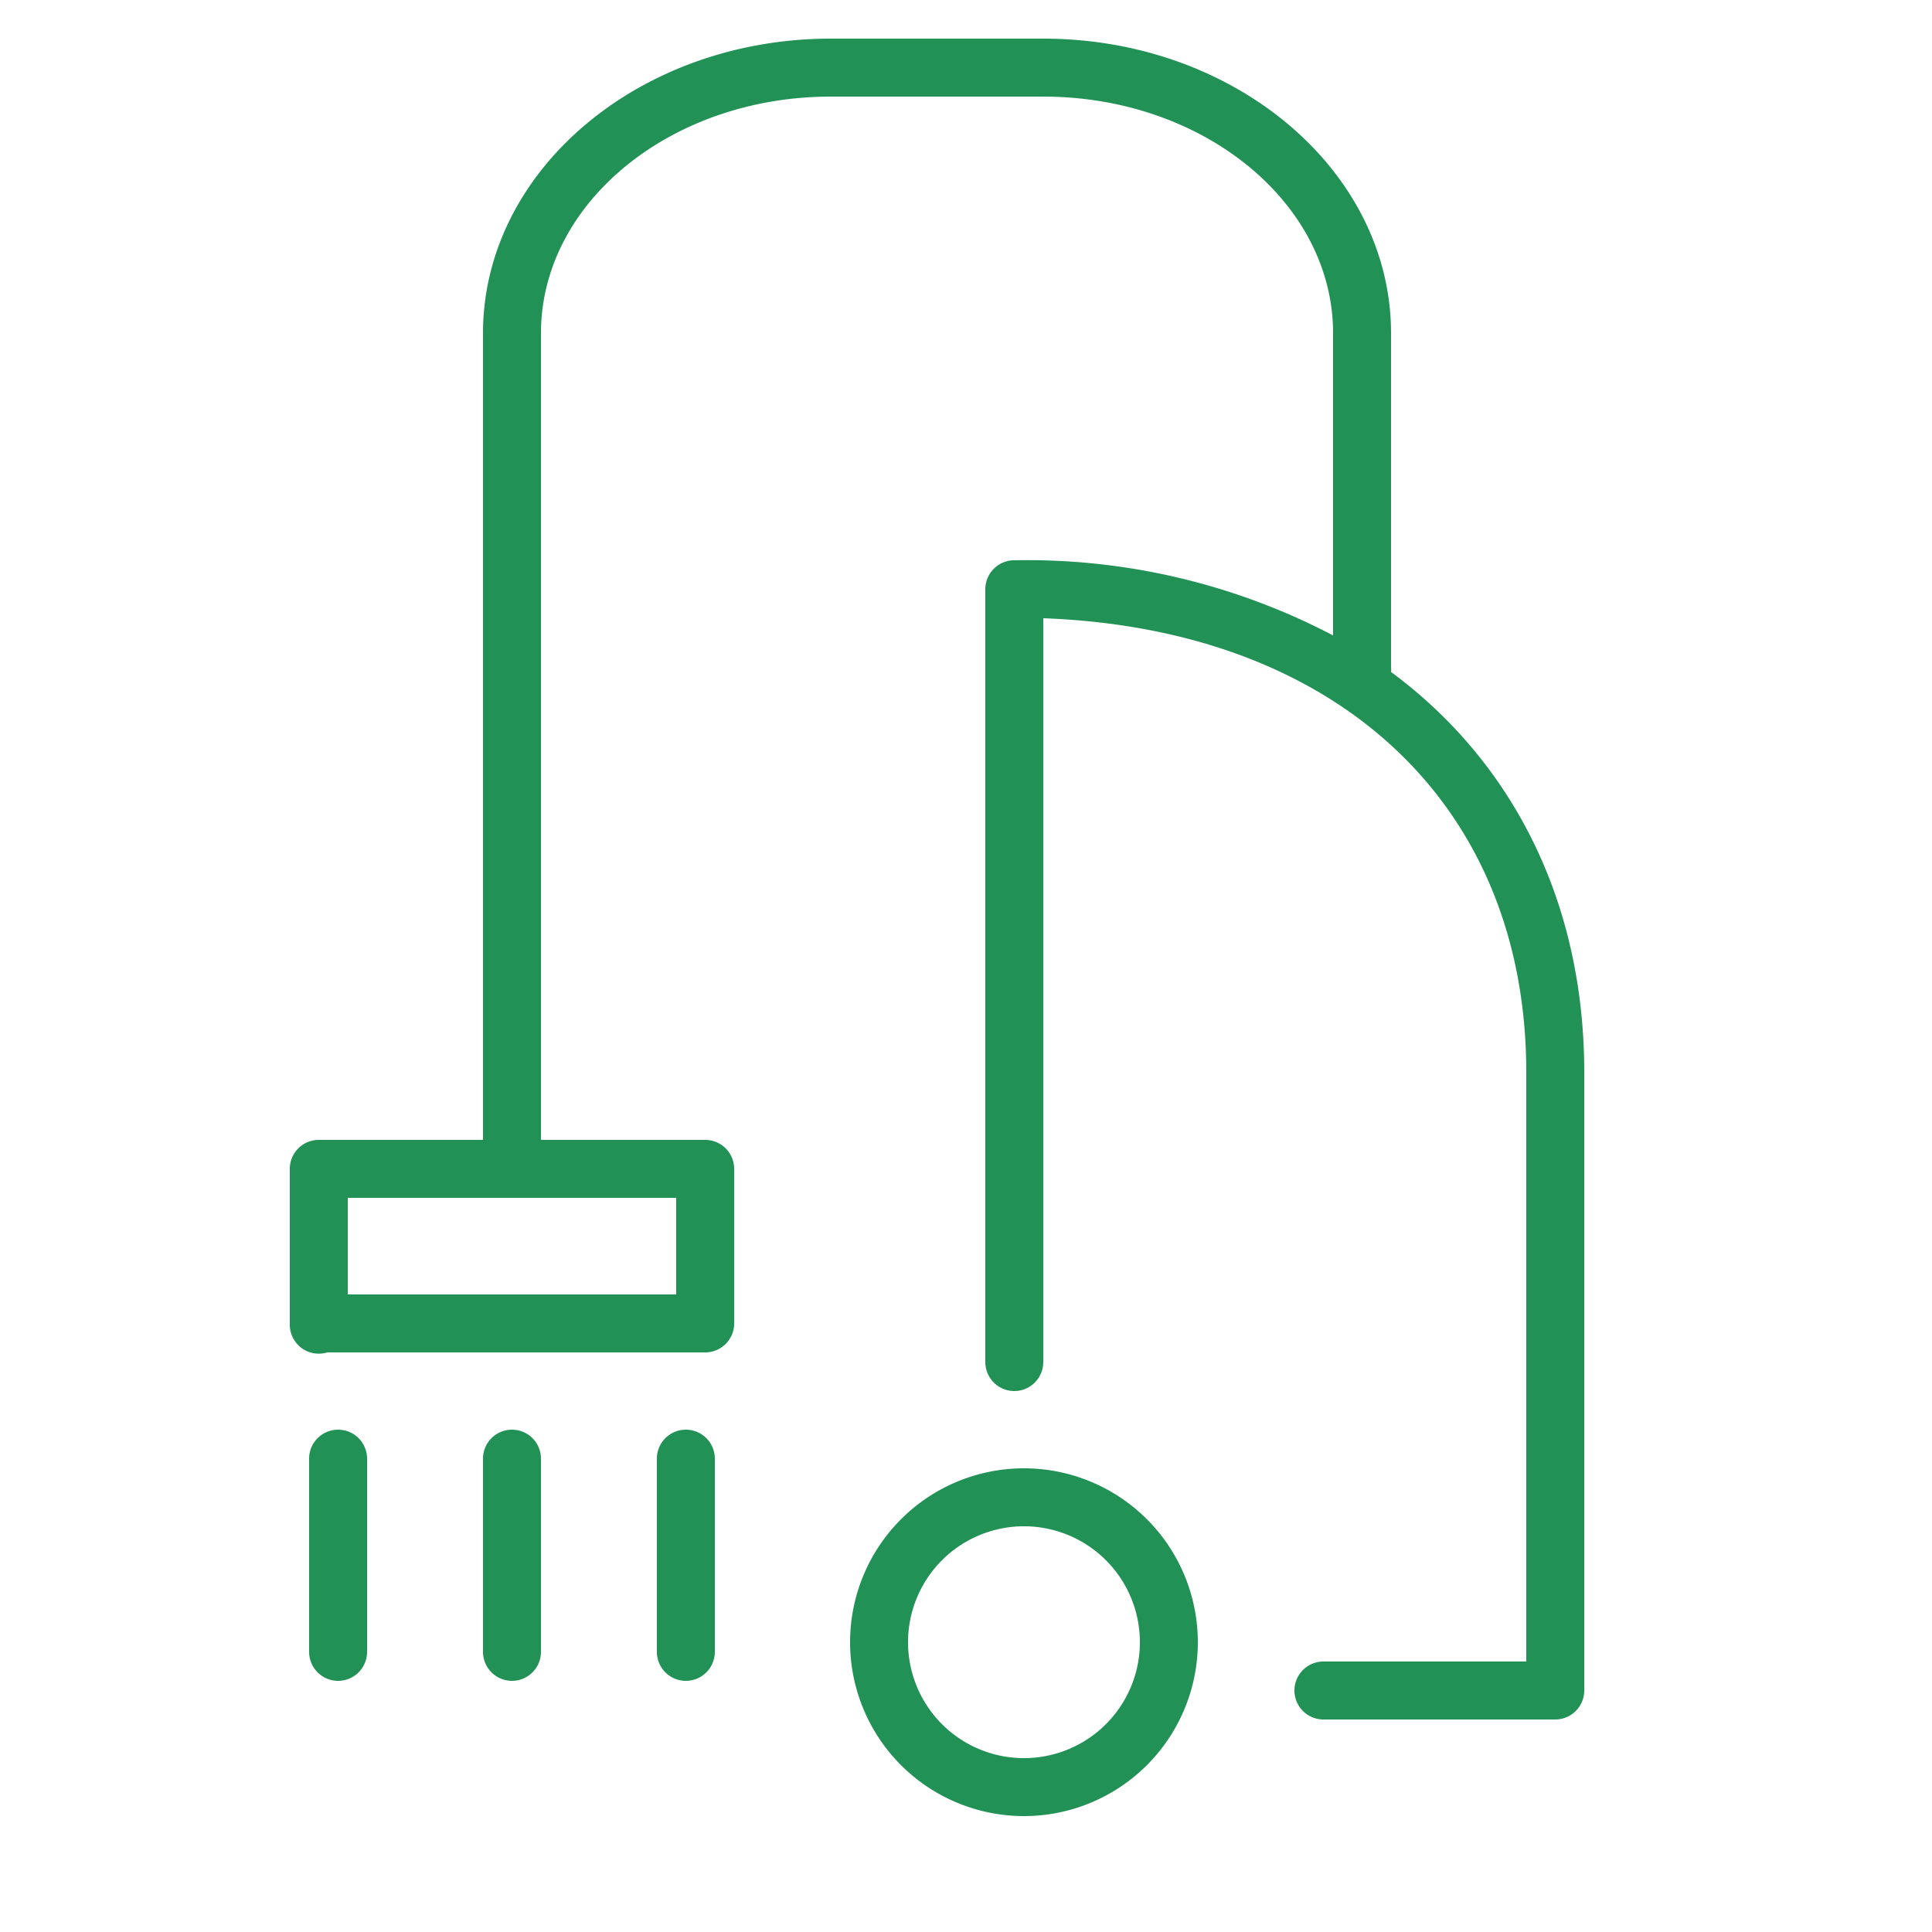
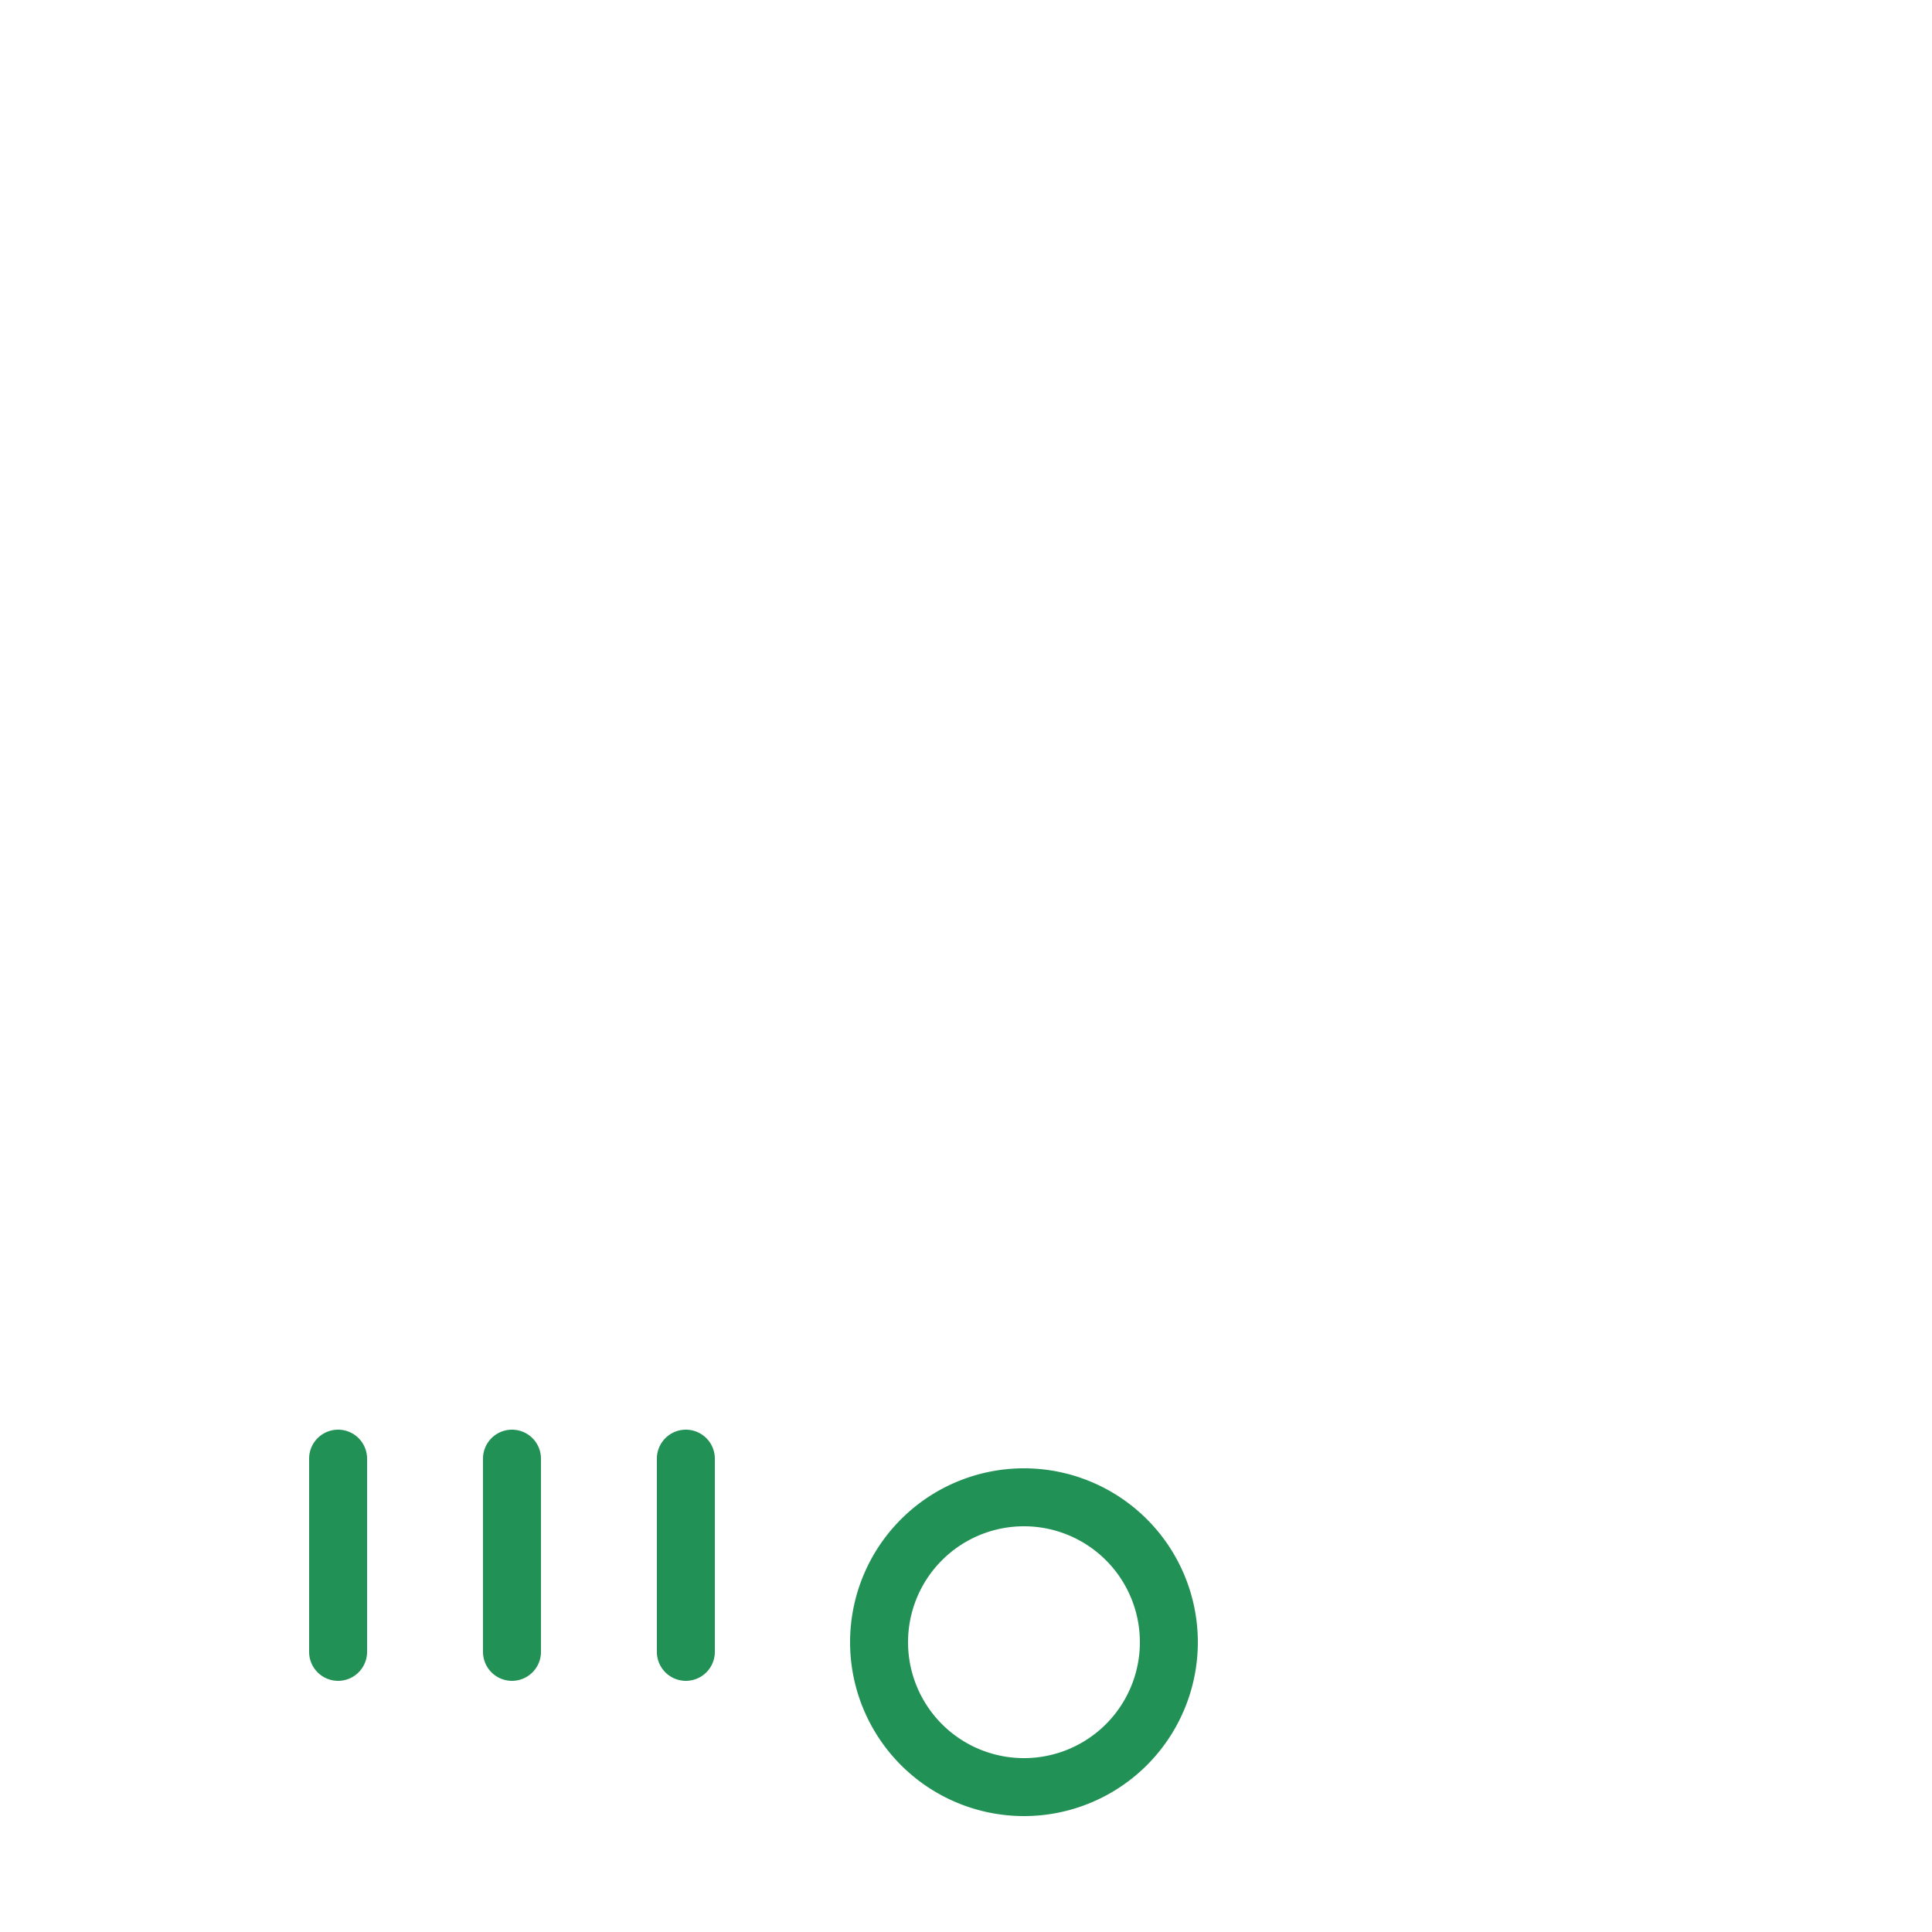
<svg xmlns="http://www.w3.org/2000/svg" viewBox="0 0 100 100" fill-rule="evenodd">
  <g class="t-group-origins">
-     <path d="M72 34.78a1.5 1.5 0 0 0 0-.28V17.25C72 8.84 63.92 2 54 2H43c-9.92 0-18 6.84-18 15.25V59h-8.5a1.5 1.5 0 0 0-1.5 1.5v8.06A1.5 1.5 0 0 0 16.94 70H36.5a1.5 1.5 0 0 0 1.5-1.5v-8a1.5 1.5 0 0 0-1.5-1.5H28V17.25C28 10.49 34.73 5 43 5h11c8.27 0 15 5.49 15 12.25v15.64A34.11 34.11 0 0 0 52.5 29a1.5 1.5 0 0 0-1.5 1.5v40a1.5 1.5 0 0 0 3 0V32c15.24.56 25 9.66 25 23.51V86H68.5a1.5 1.5 0 0 0 0 3h12a1.5 1.5 0 0 0 1.5-1.5v-32c0-8.82-3.7-16.06-10-20.72ZM35 67H18v-5h17Z" stroke-width="0" stroke="#229156" fill="#229156" stroke-width-old="0" />
    <path d="M53 76a9 9 0 1 0 9 9 9 9 0 0 0-9-9Zm0 15a6 6 0 1 1 6-6 6 6 0 0 1-6 6ZM17.5 74a1.5 1.5 0 0 0-1.5 1.5v10a1.5 1.5 0 0 0 3 0v-10a1.5 1.5 0 0 0-1.5-1.5Zm9 0a1.5 1.5 0 0 0-1.5 1.5v10a1.5 1.5 0 0 0 3 0v-10a1.5 1.5 0 0 0-1.5-1.5Zm9 0a1.5 1.5 0 0 0-1.5 1.5v10a1.5 1.5 0 0 0 3 0v-10a1.5 1.5 0 0 0-1.5-1.5Z" stroke-width="0" stroke="#229156" fill="#229156" stroke-width-old="0" />
  </g>
</svg>